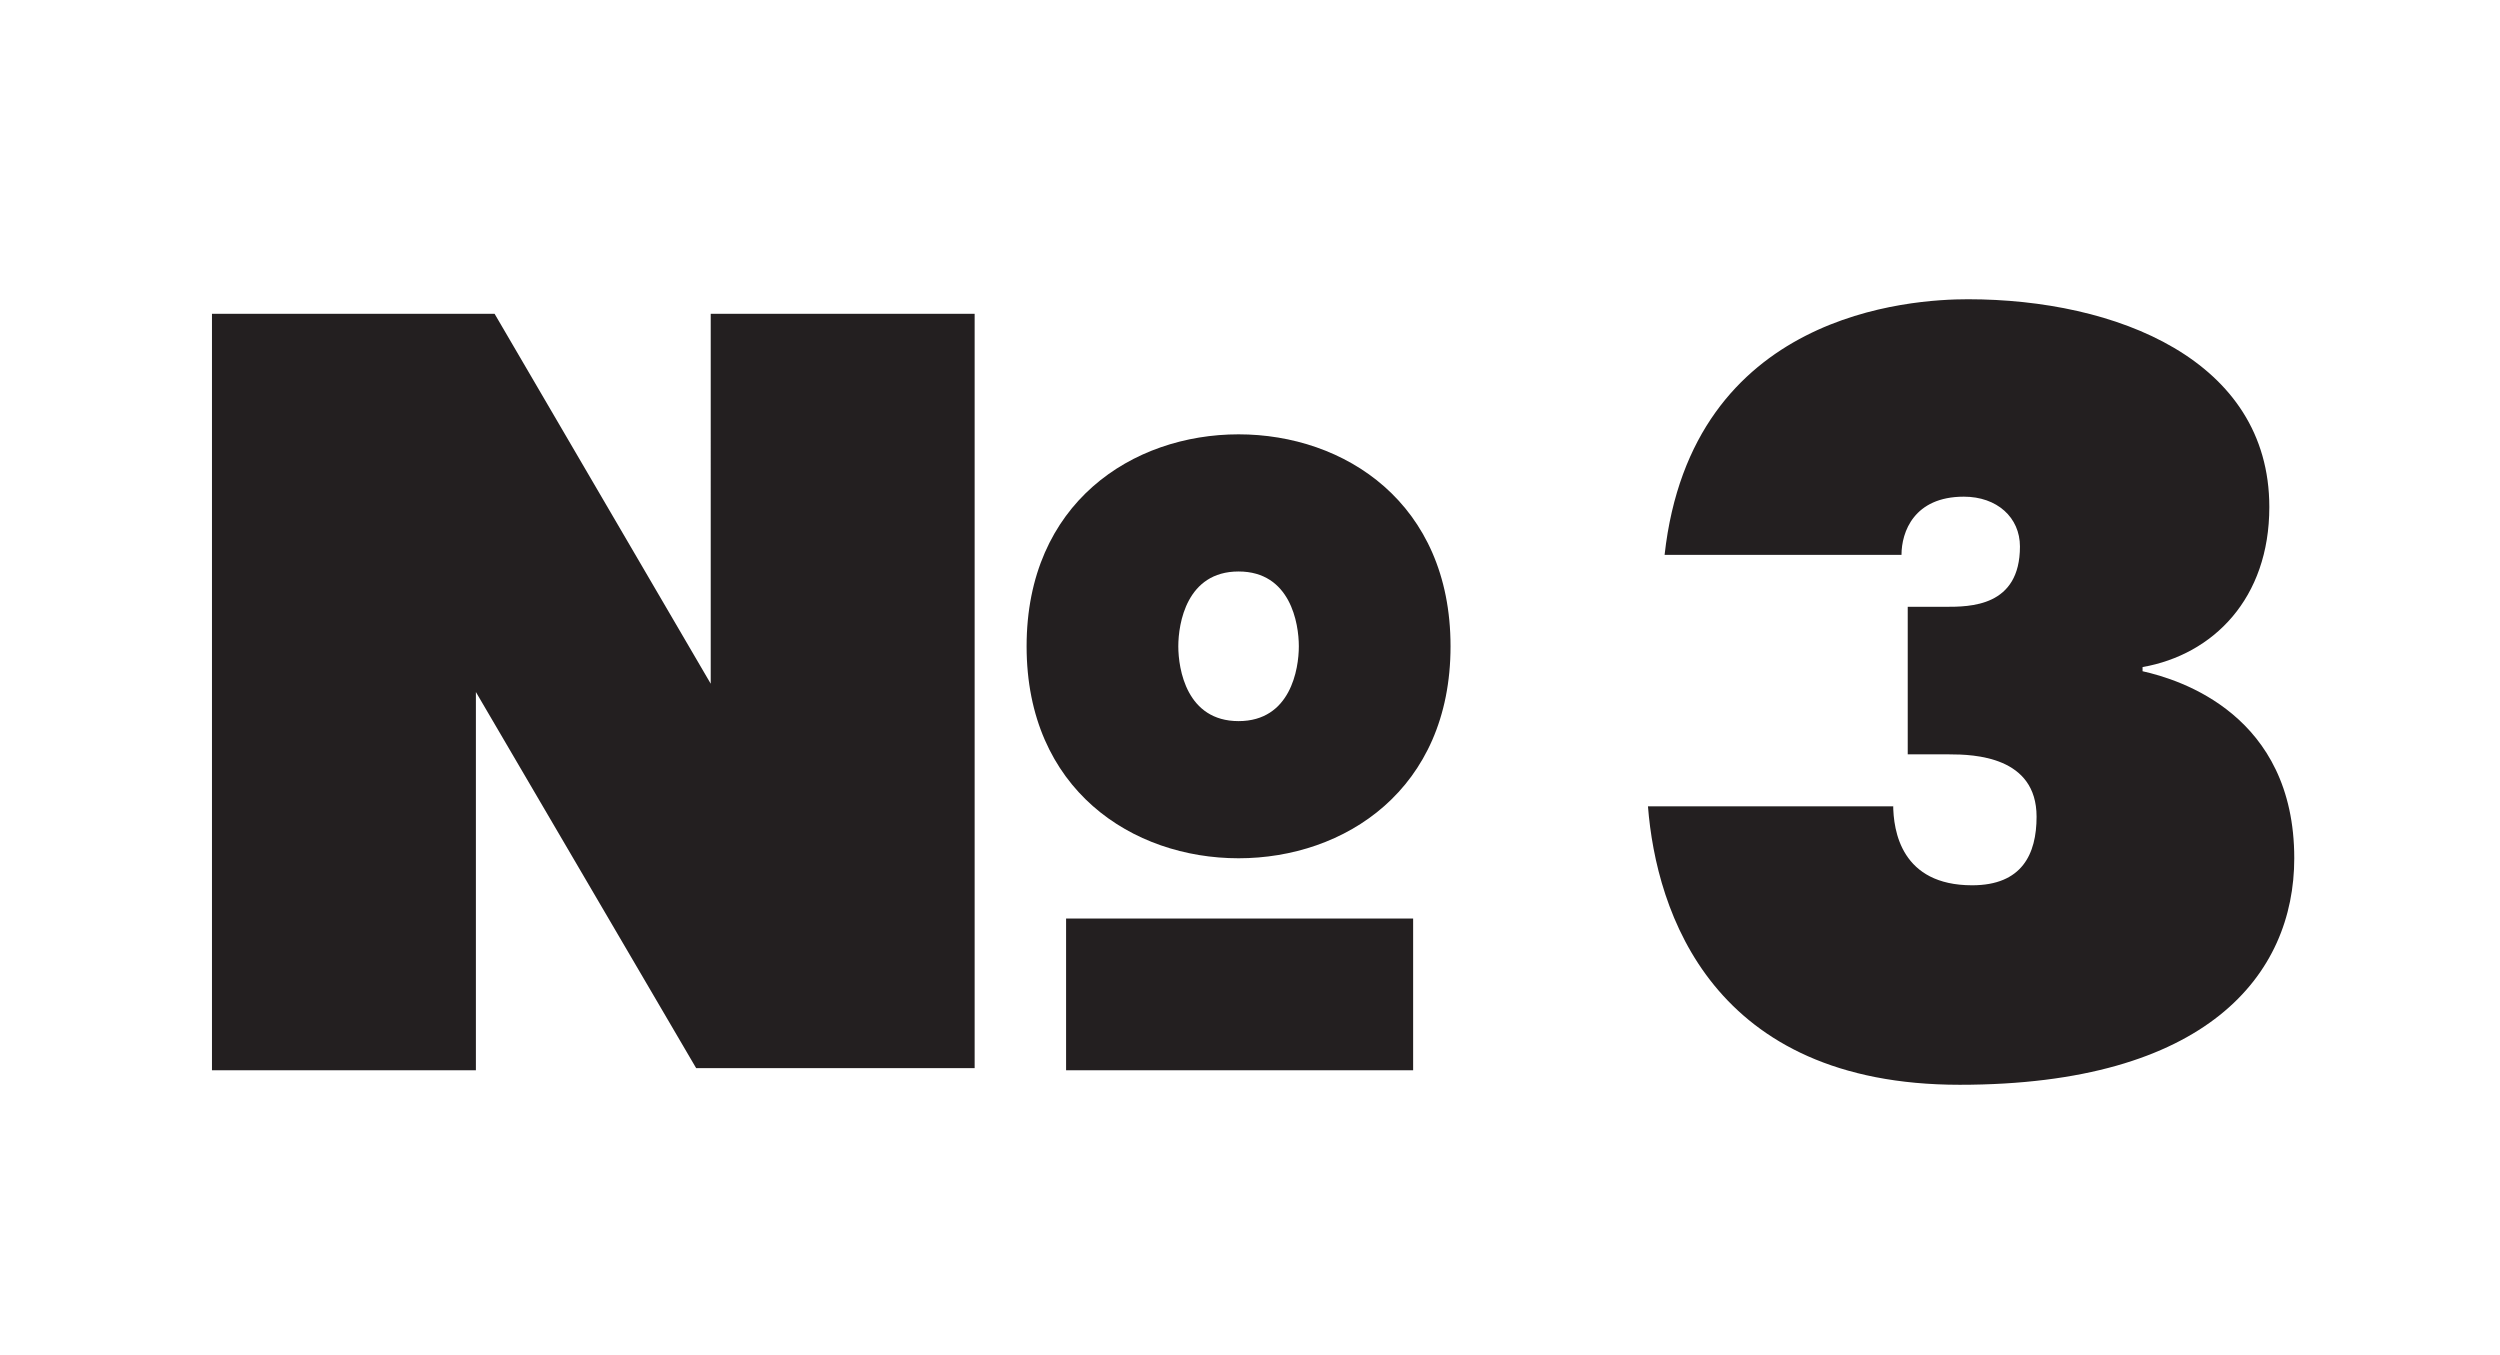
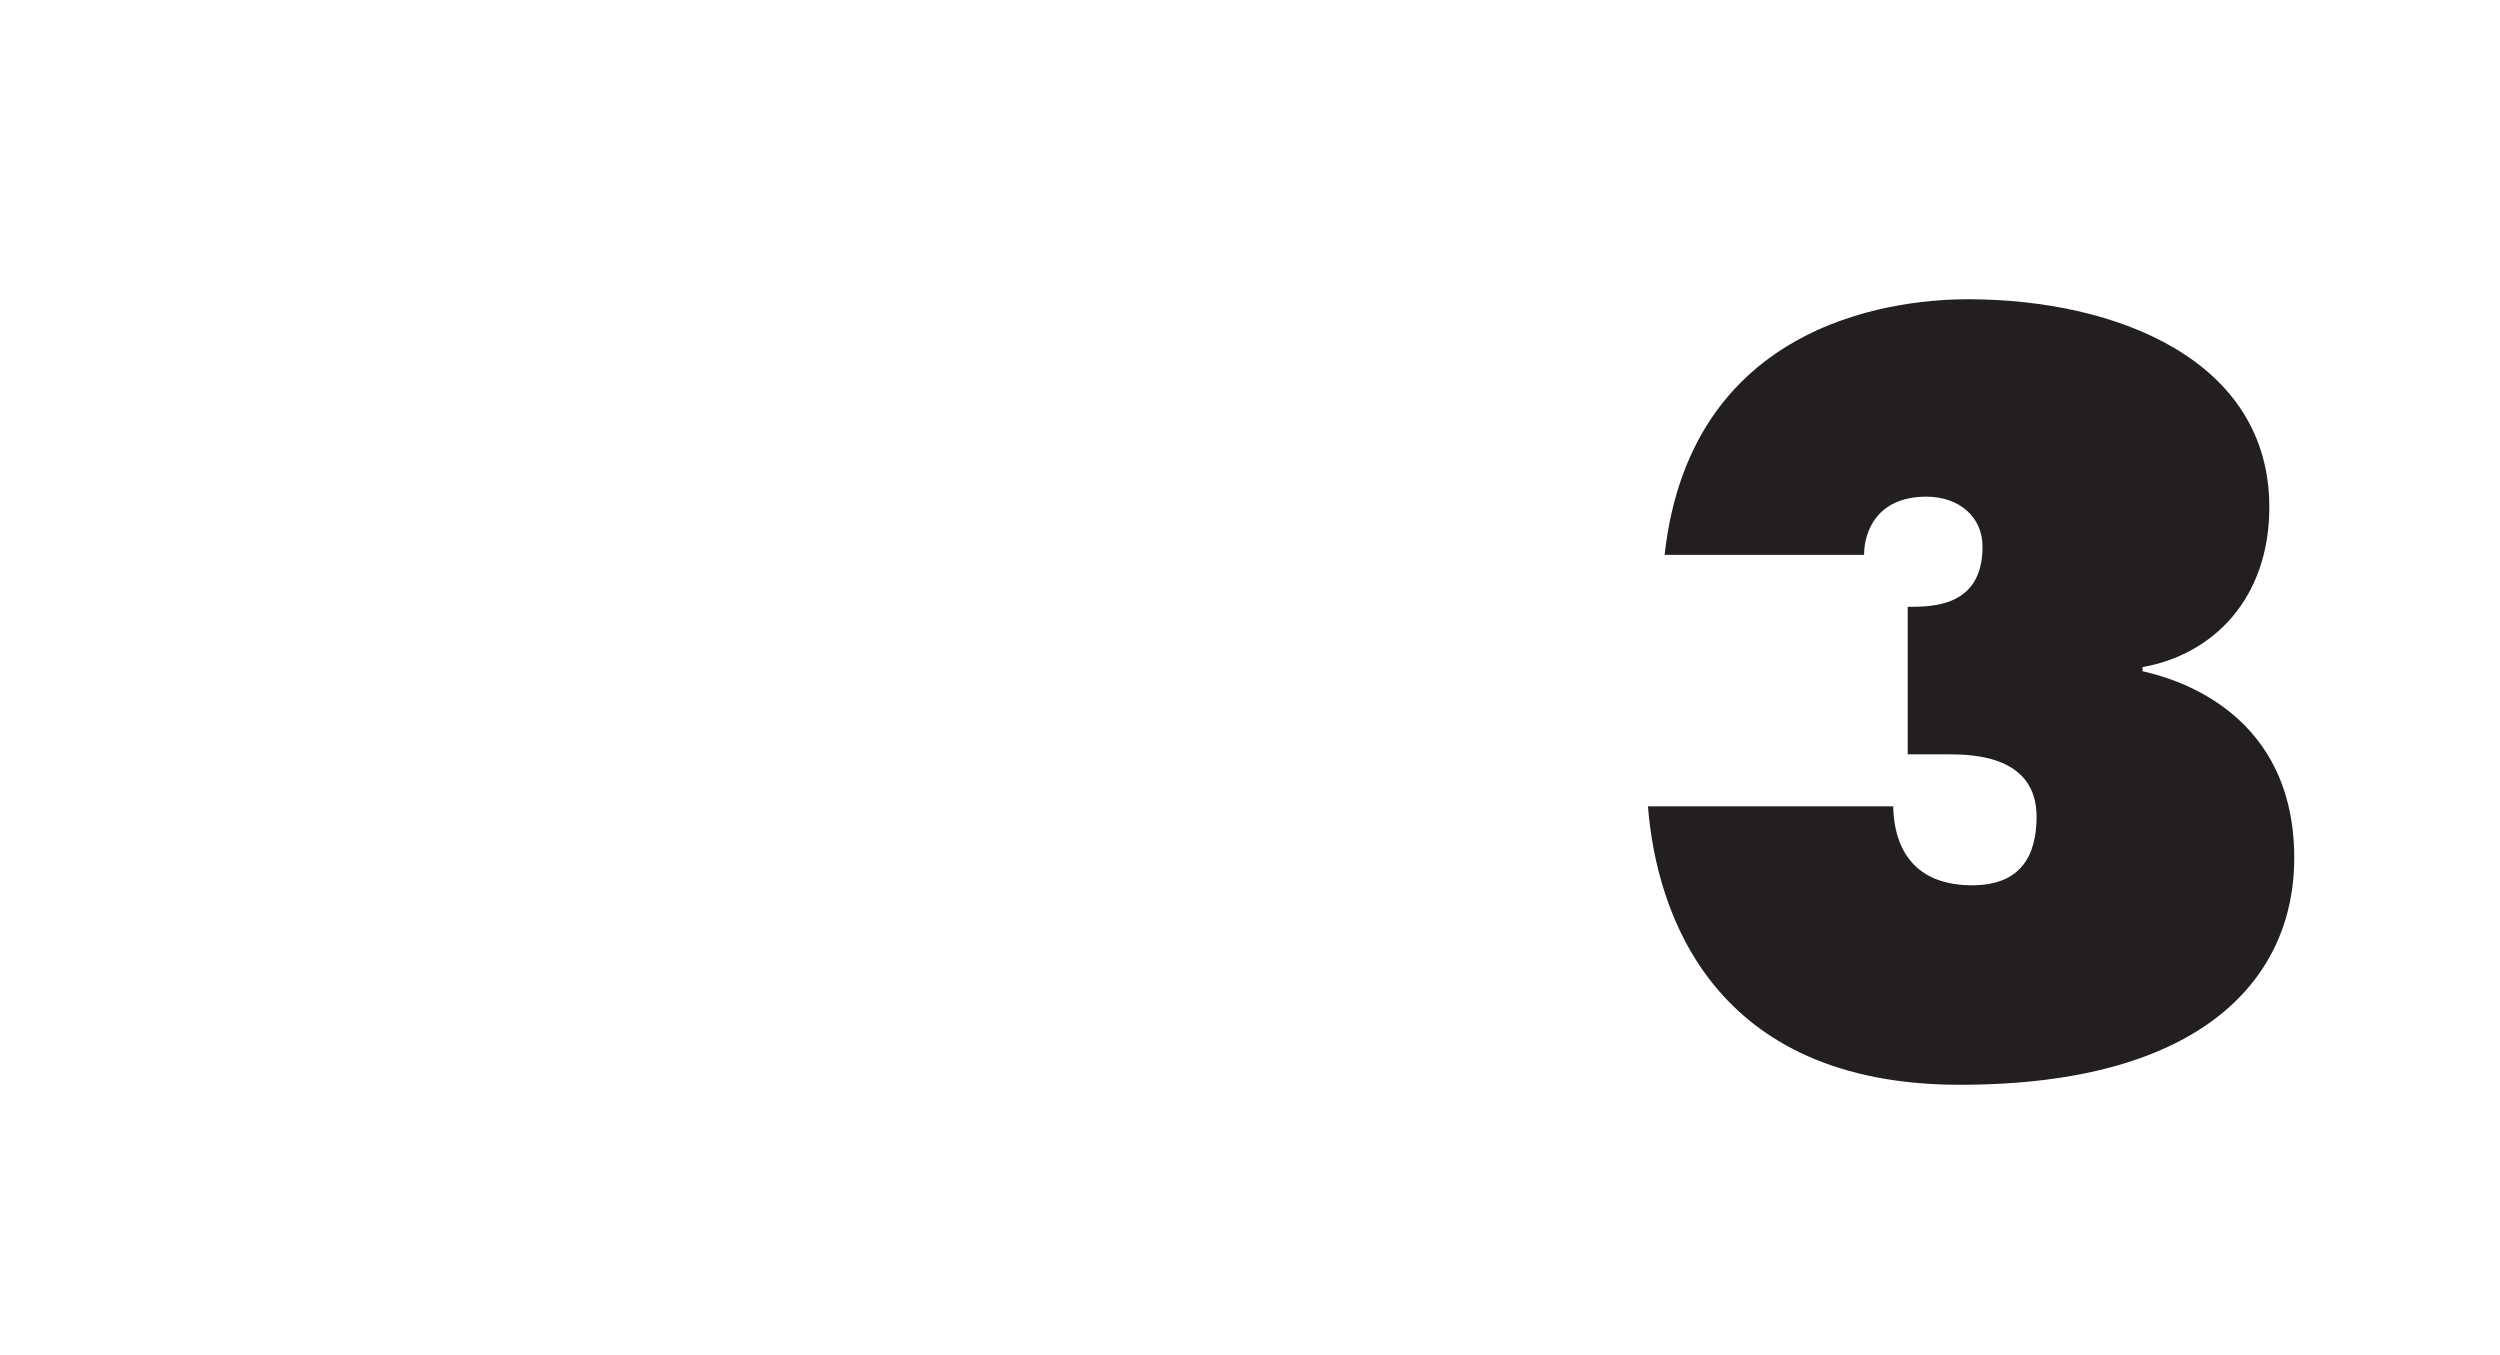
<svg xmlns="http://www.w3.org/2000/svg" id="Layer_1" x="0px" y="0px" viewBox="0 0 120.3 65.2" style="enable-background:new 0 0 120.3 65.2;" xml:space="preserve">
  <style type="text/css"> .st0{enable-background:new ;} .st1{fill:#231F20;} </style>
  <g class="st0">
-     <path class="st1" d="M10.2,15.1h13.6l10.4,17.8V15.1h12.7v36.3H33.5L22.9,33.3v18.2H10.2V15.1z M49.4,31.1 c0-6.9,5.1-10.2,10.2-10.2c5.1,0,10.2,3.3,10.2,10.2s-5.1,10.2-10.2,10.2C54.5,41.3,49.4,38,49.4,31.1z M51.3,44.2H68v7.3H51.3 V44.2z M62.5,31.1c0-1.1-0.4-3.6-2.9-3.6s-2.9,2.5-2.9,3.6s0.4,3.6,2.9,3.6S62.5,32.2,62.5,31.1z" />
-   </g>
+     </g>
  <g class="st0"> </g>
  <g class="st0">
-     <path class="st1" d="M91.1,38.7c0,1.3,0.4,3.9,3.8,3.9c2.4,0,3.1-1.5,3.1-3.3c0-2.9-3-3-4.2-3h-2v-7.1h1.8c1.2,0,3.6,0,3.6-2.9 c0-1.4-1.1-2.4-2.7-2.4c-2.4,0-3,1.7-3,2.8H80.1C81.4,15,92,14.4,94.7,14.4c7.1,0,14.5,2.9,14.5,10c0,4.4-2.7,7.1-6.1,7.7v0.2 c1.8,0.4,7.3,2.1,7.3,9c0,5.6-4.2,10.9-16.1,10.9s-14.6-8.3-15-13.4H91.1z" />
+     <path class="st1" d="M91.1,38.7c0,1.3,0.4,3.9,3.8,3.9c2.4,0,3.1-1.5,3.1-3.3c0-2.9-3-3-4.2-3h-2v-7.1c1.2,0,3.6,0,3.6-2.9 c0-1.4-1.1-2.4-2.7-2.4c-2.4,0-3,1.7-3,2.8H80.1C81.4,15,92,14.4,94.7,14.4c7.1,0,14.5,2.9,14.5,10c0,4.4-2.7,7.1-6.1,7.7v0.2 c1.8,0.4,7.3,2.1,7.3,9c0,5.6-4.2,10.9-16.1,10.9s-14.6-8.3-15-13.4H91.1z" />
  </g>
</svg>